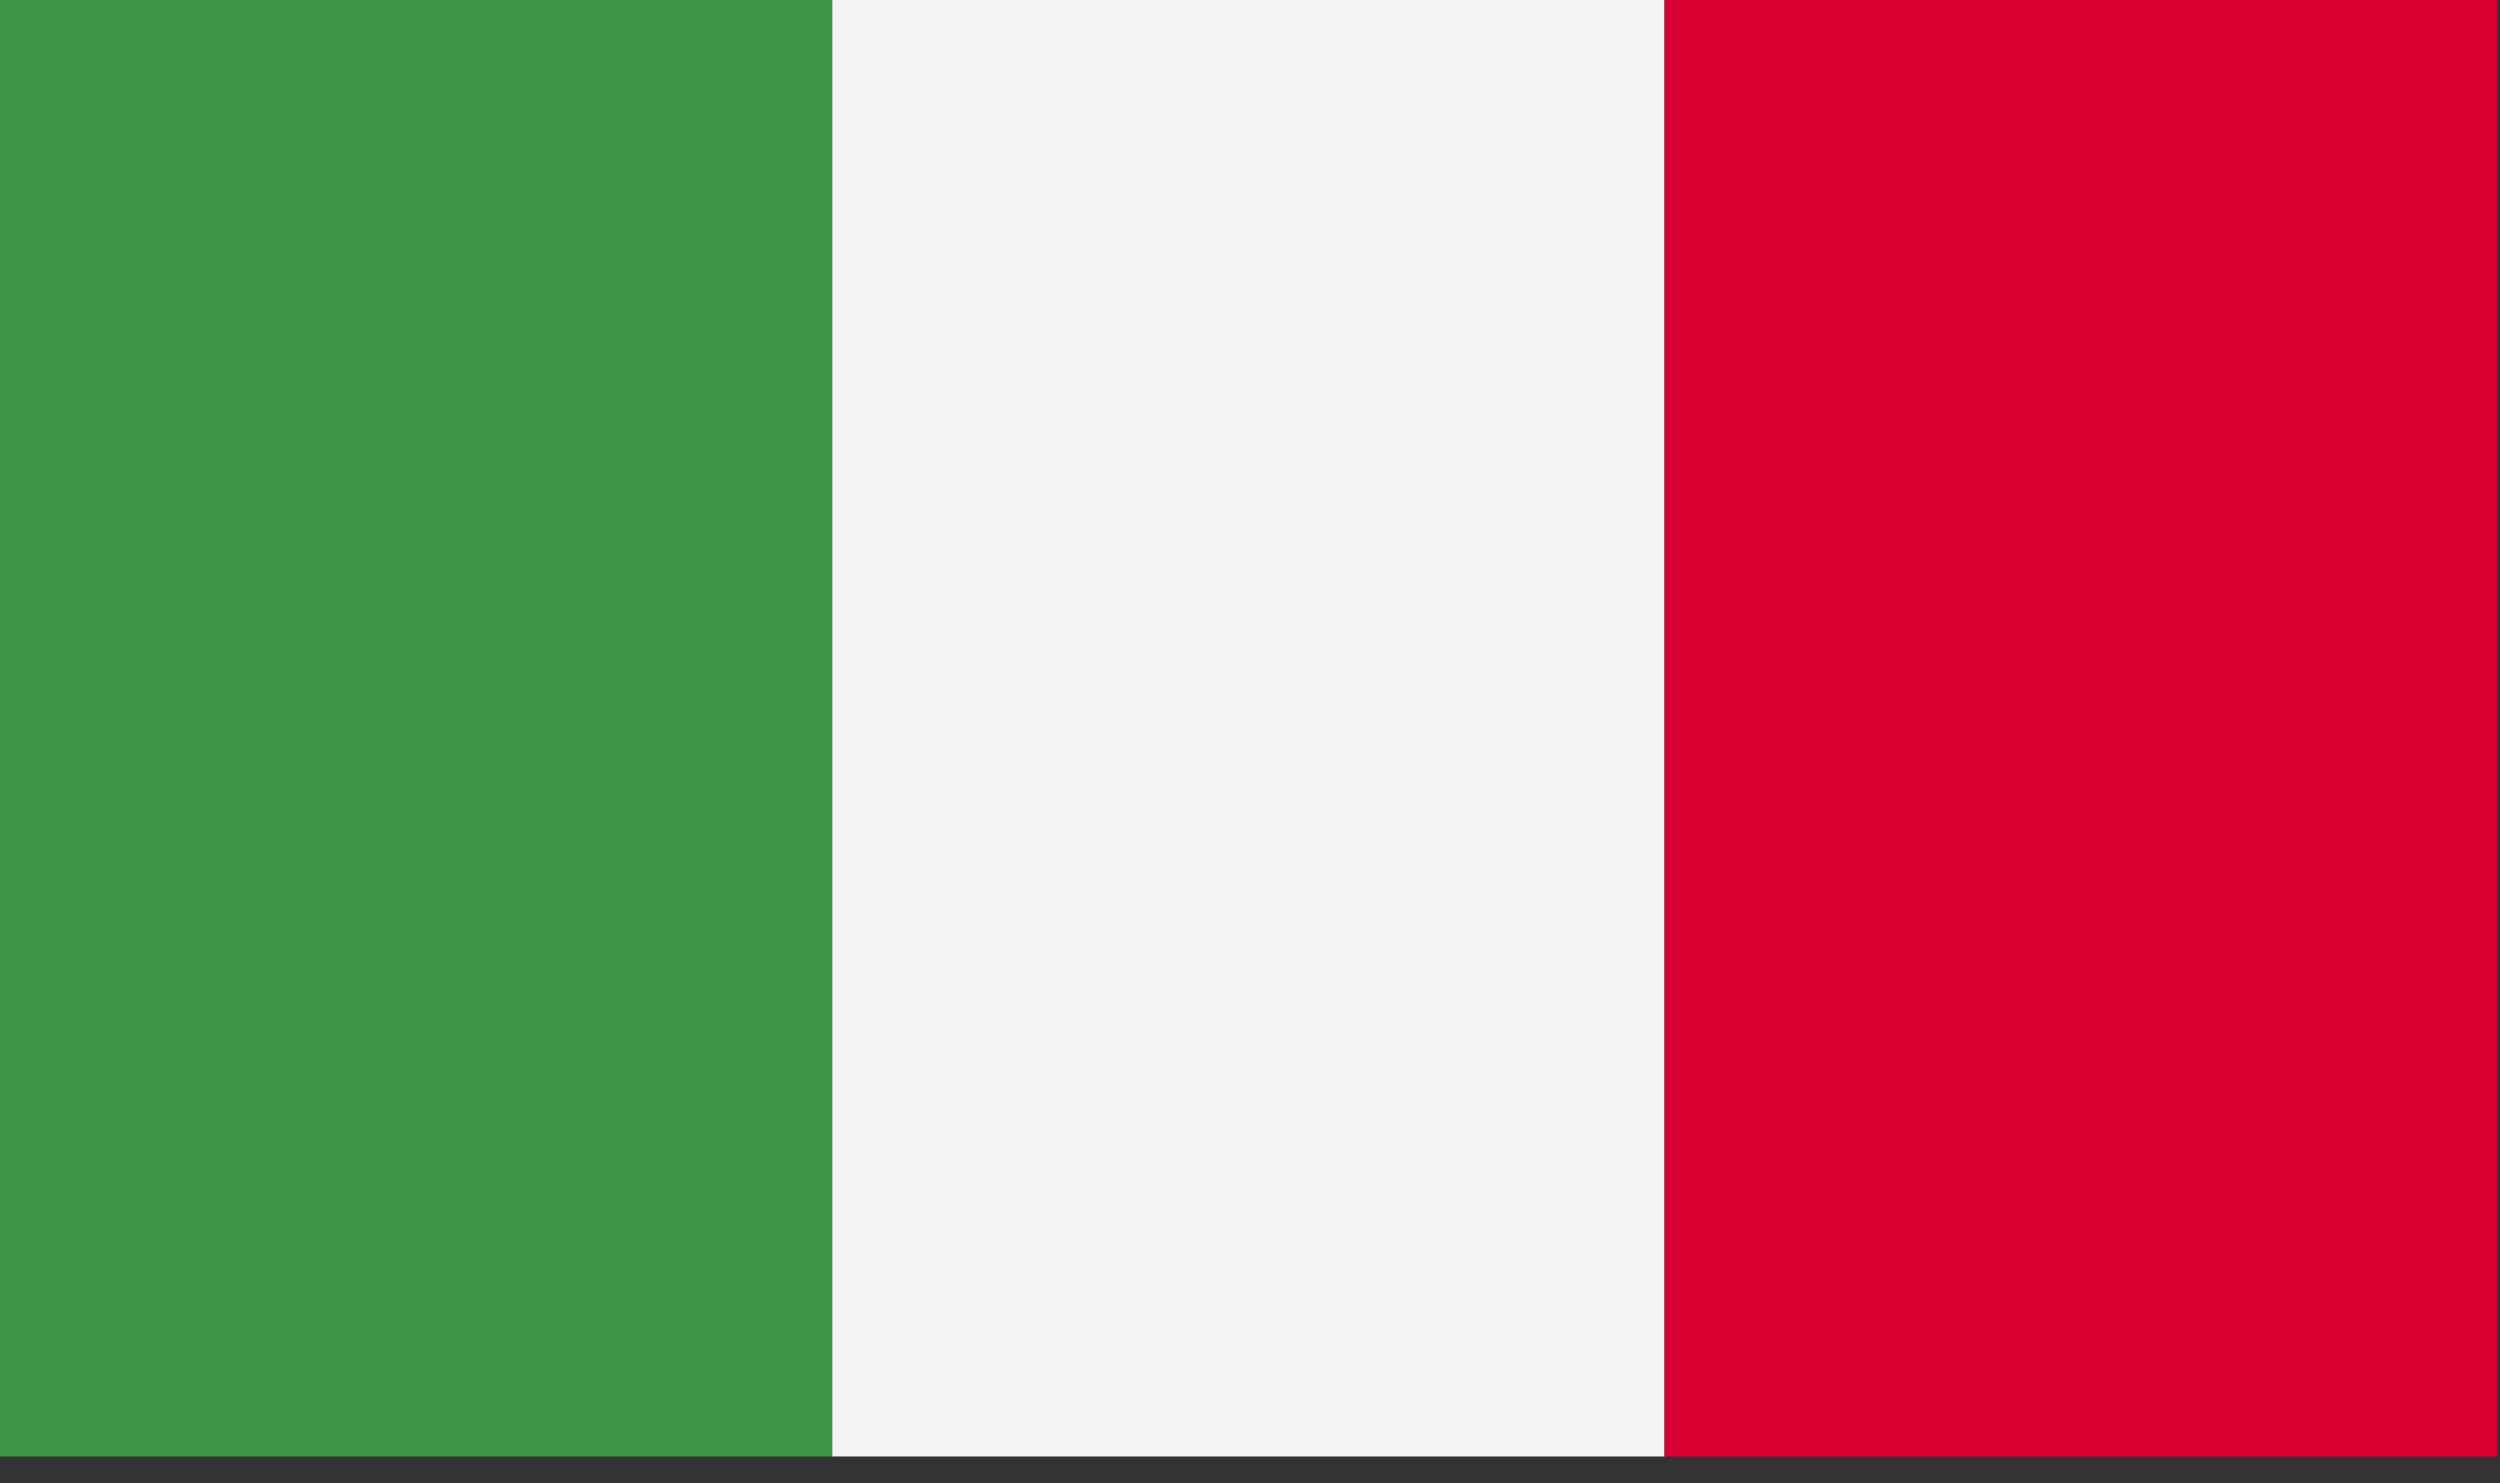
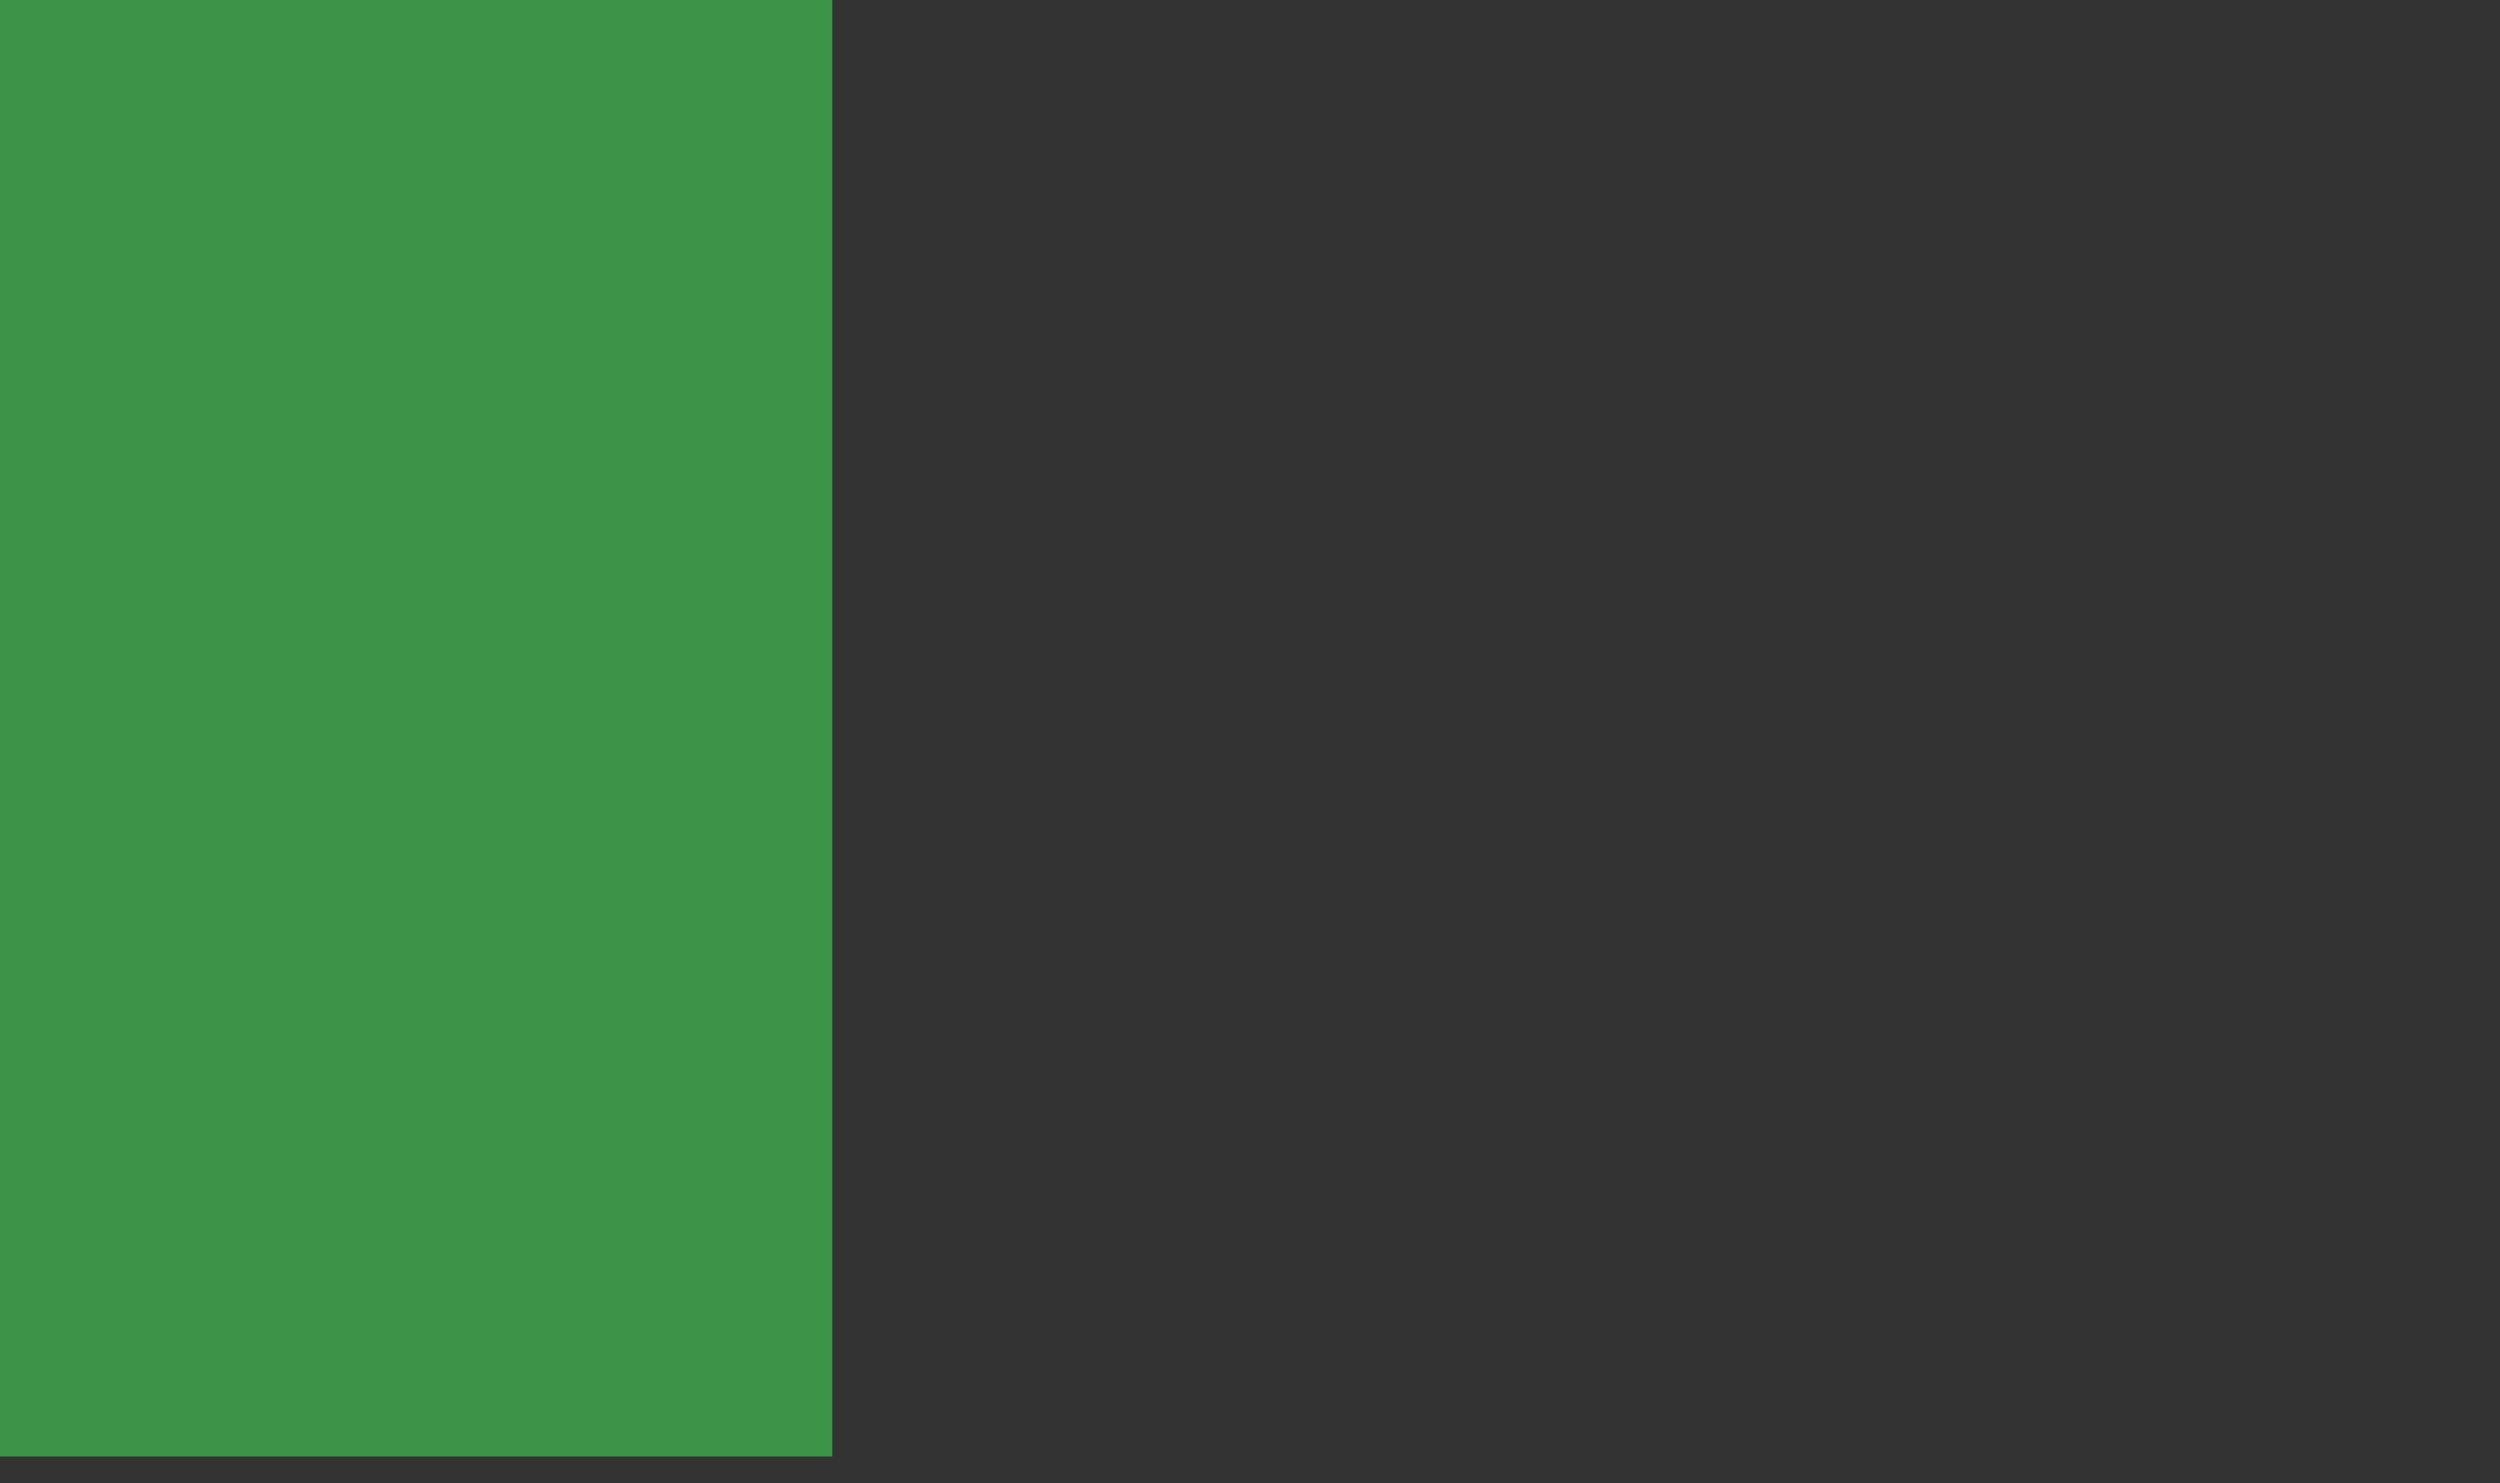
<svg xmlns="http://www.w3.org/2000/svg" width="59" height="35" viewBox="0 0 59 35">
  <rect x="0" y="0" width="59" height="35" fill="#333333" stroke="none" />
  <title>Page 1</title>
  <g fill="none" fill-rule="evenodd">
    <path fill="#3D9348" d="M0 34.373h19.642V0H0z" />
-     <path fill="#F4F4F4" d="M19.642 34.373h19.641V0H19.642z" />
-     <path fill="#D80031" d="M39.282 34.373h19.643V0H39.282z" />
  </g>
</svg>